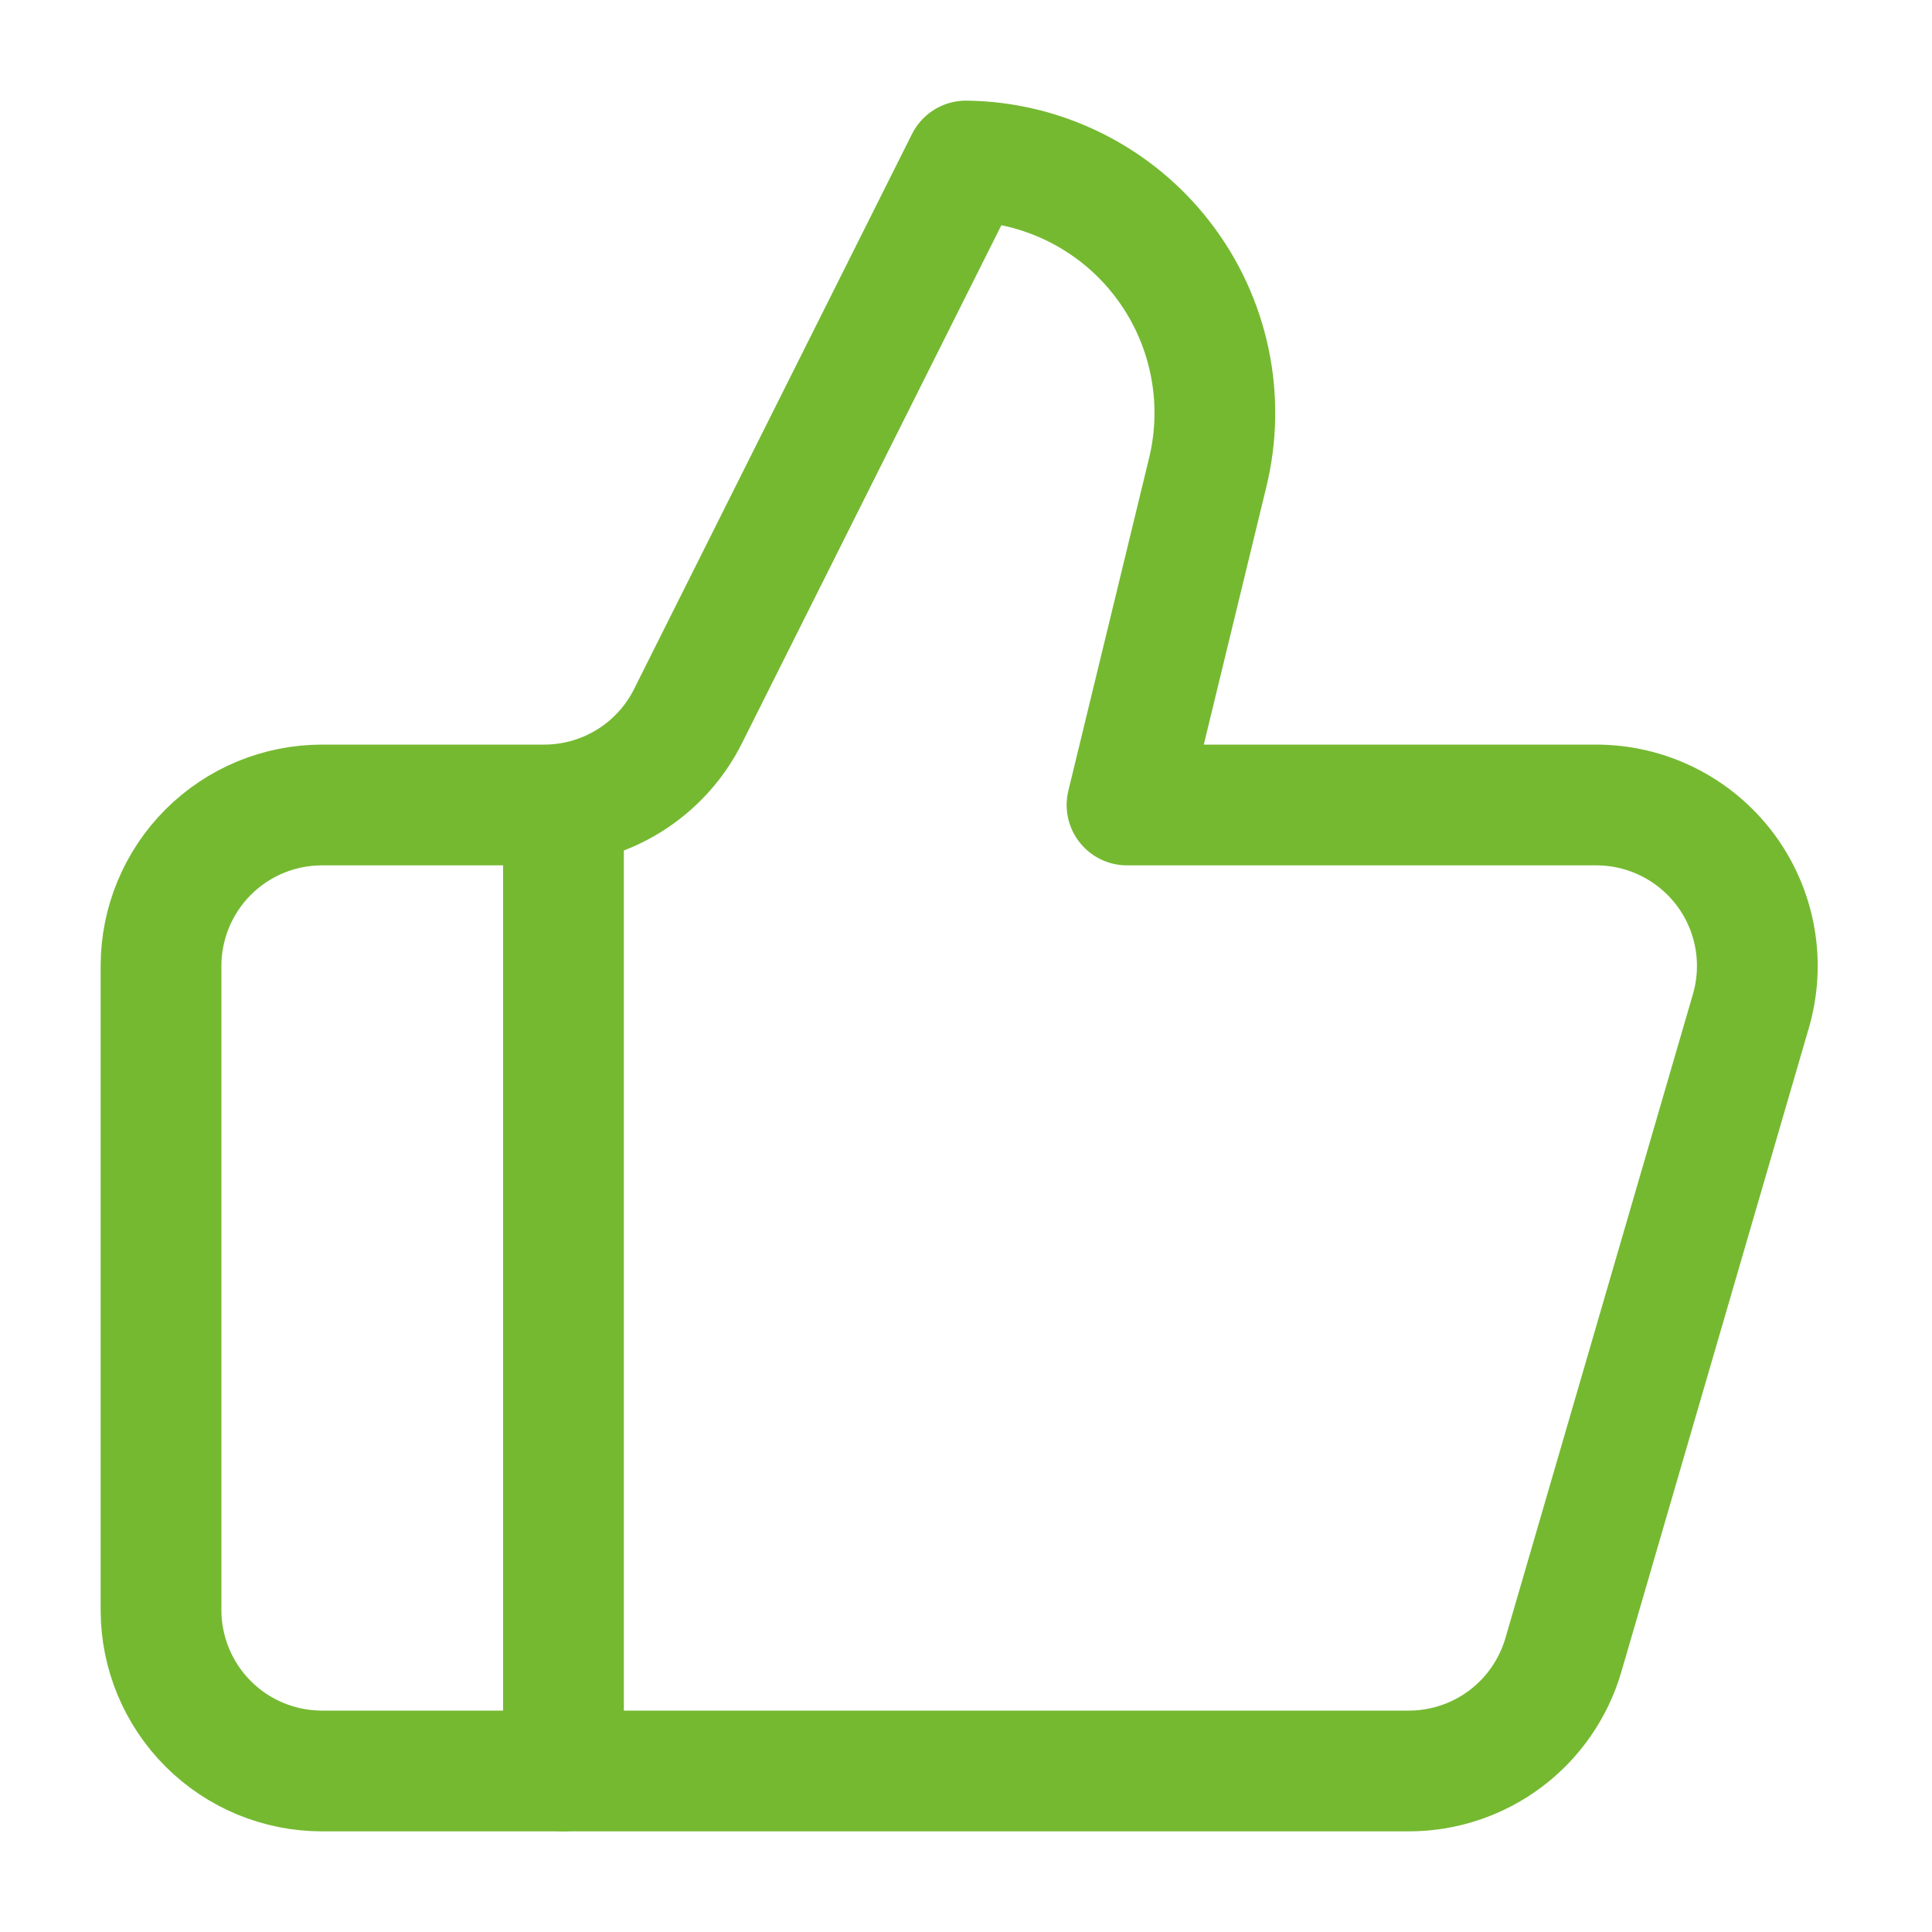
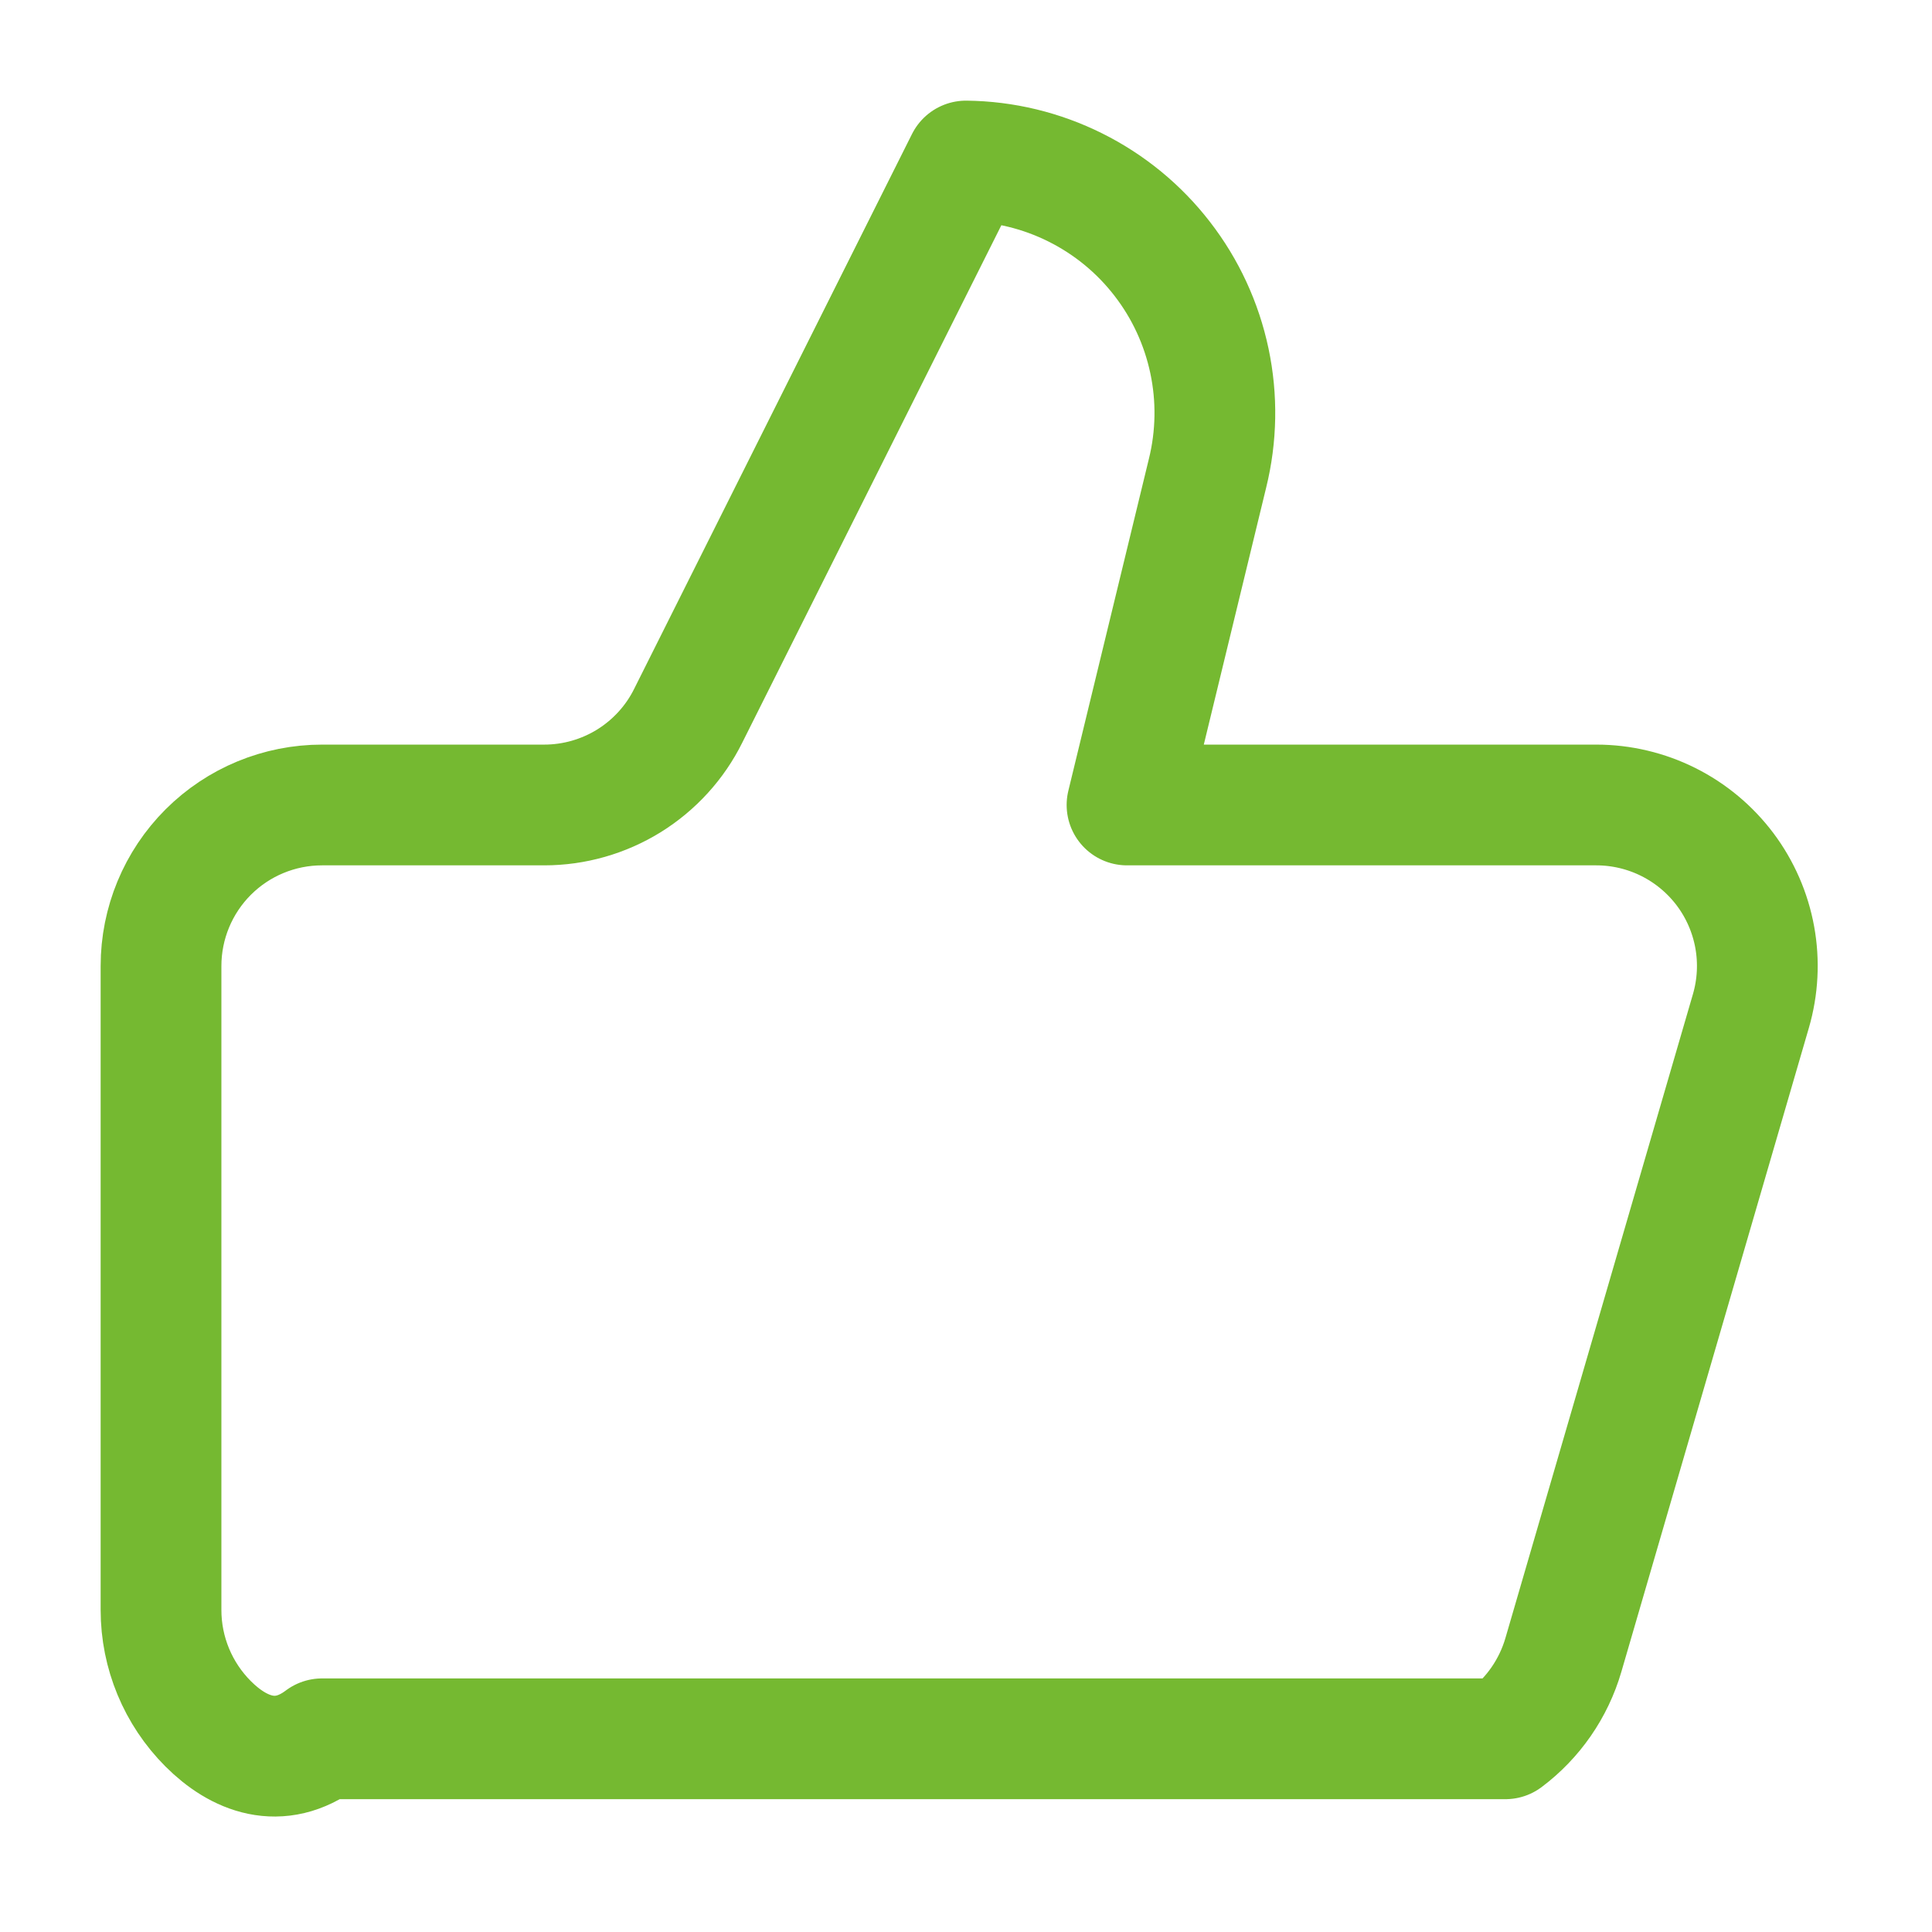
<svg xmlns="http://www.w3.org/2000/svg" width="32" height="32" viewBox="0 0 32 32" fill="none">
-   <path d="M9.333 13.333V29.333" stroke="#75B931" stroke-width="2" stroke-linecap="round" stroke-linejoin="round" />
-   <path d="M20 7.84L18.667 13.333H26.44C26.854 13.333 27.263 13.43 27.633 13.615C28.003 13.8 28.325 14.069 28.574 14.4C28.822 14.731 28.99 15.116 29.064 15.523C29.138 15.93 29.116 16.349 29 16.747L25.894 27.413C25.732 27.967 25.395 28.454 24.934 28.8C24.472 29.146 23.911 29.333 23.334 29.333H5.334C4.626 29.333 3.948 29.052 3.448 28.552C2.948 28.052 2.667 27.374 2.667 26.667V16C2.667 15.293 2.948 14.614 3.448 14.114C3.948 13.614 4.626 13.333 5.334 13.333H9.014C9.51 13.333 9.996 13.194 10.418 12.933C10.839 12.671 11.18 12.298 11.4 11.853L16 2.667C16.629 2.674 17.248 2.824 17.811 3.105C18.373 3.385 18.866 3.789 19.25 4.287C19.635 4.784 19.902 5.362 20.032 5.978C20.162 6.593 20.151 7.229 20 7.84Z" stroke="#75B931" stroke-width="2" stroke-linecap="round" stroke-linejoin="round" />
+   <path d="M20 7.84L18.667 13.333H26.44C26.854 13.333 27.263 13.43 27.633 13.615C28.003 13.8 28.325 14.069 28.574 14.4C28.822 14.731 28.99 15.116 29.064 15.523C29.138 15.93 29.116 16.349 29 16.747L25.894 27.413C25.732 27.967 25.395 28.454 24.934 28.8H5.334C4.626 29.333 3.948 29.052 3.448 28.552C2.948 28.052 2.667 27.374 2.667 26.667V16C2.667 15.293 2.948 14.614 3.448 14.114C3.948 13.614 4.626 13.333 5.334 13.333H9.014C9.51 13.333 9.996 13.194 10.418 12.933C10.839 12.671 11.18 12.298 11.4 11.853L16 2.667C16.629 2.674 17.248 2.824 17.811 3.105C18.373 3.385 18.866 3.789 19.25 4.287C19.635 4.784 19.902 5.362 20.032 5.978C20.162 6.593 20.151 7.229 20 7.84Z" stroke="#75B931" stroke-width="2" stroke-linecap="round" stroke-linejoin="round" />
</svg>